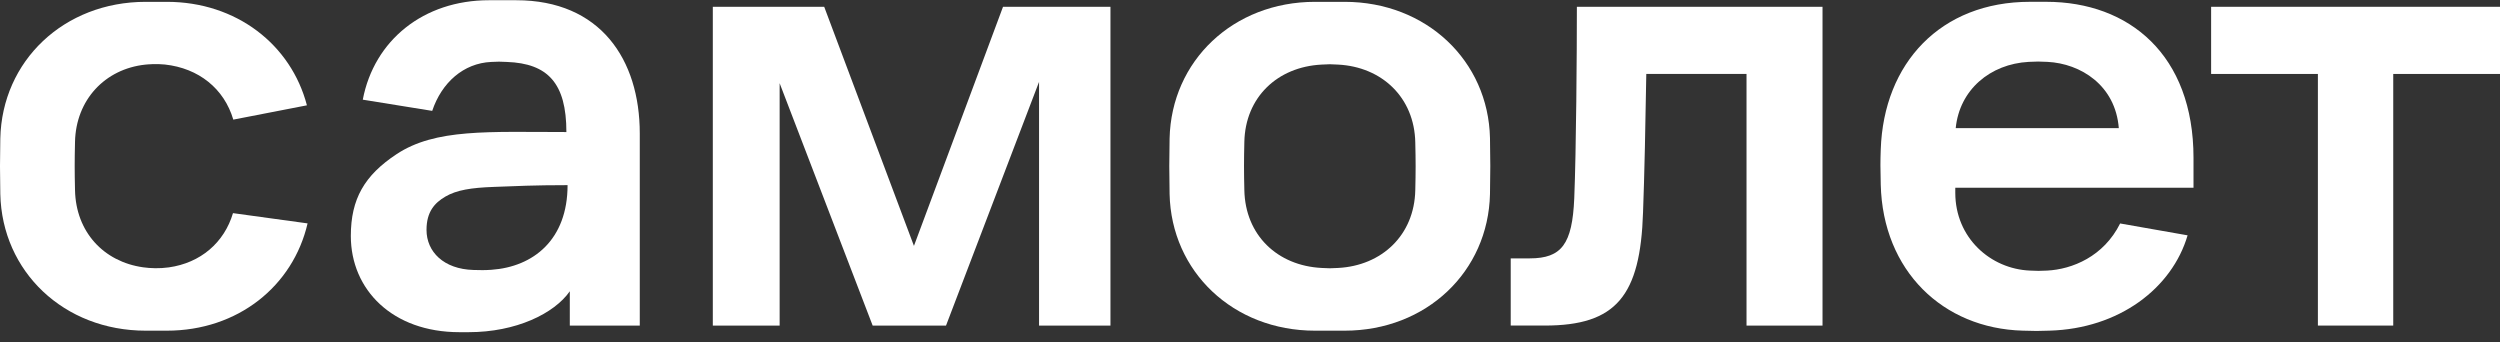
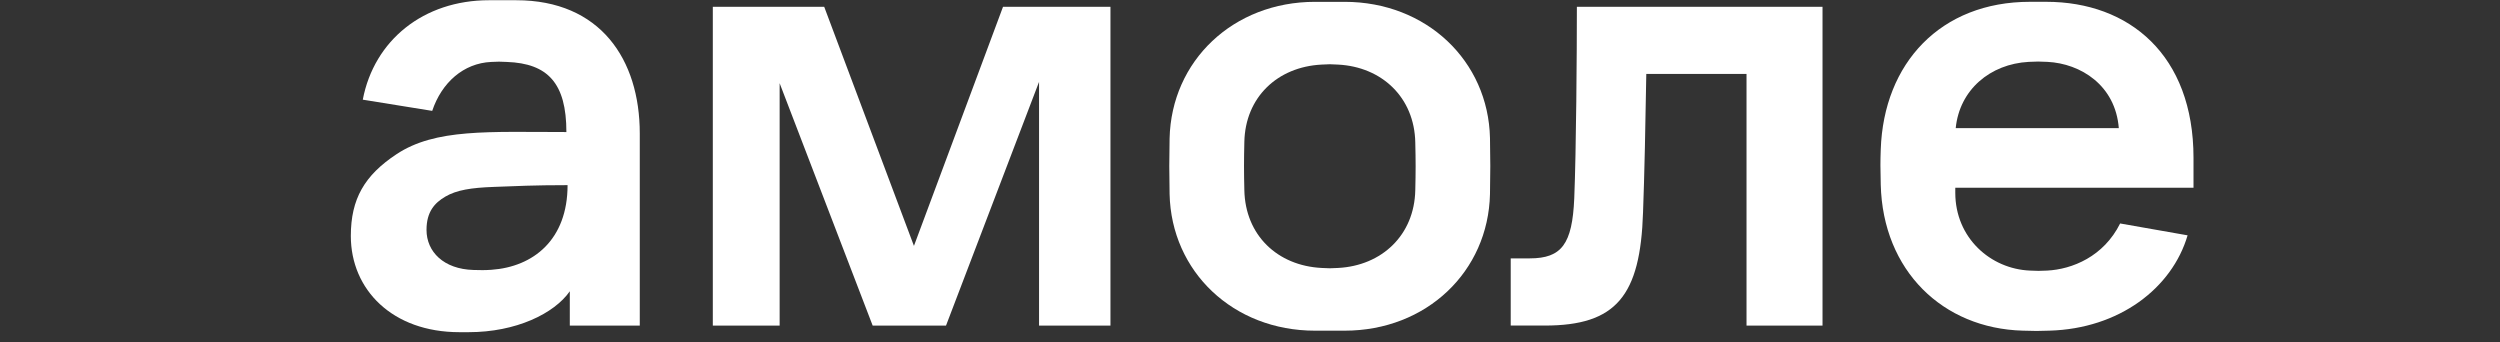
<svg xmlns="http://www.w3.org/2000/svg" width="241" height="33" viewBox="0 0 241 33" fill="none">
  <rect x="0" y="0" width="241" height="33" fill="#333333" stroke="none" />
  <path d="M68.717 0.655H79.453L88.104 23.704L96.691 0.655H107.048V31.387H100.164V7.893L91.196 31.387H84.125L75.157 8.021V31.387H68.715V0.655H68.717Z" fill="white" />
  <path d="M152.011 0.655H175.691V31.387H168.365V7.129H158.703C158.639 11.447 158.514 17.224 158.389 20.464C158.135 28.528 155.8 31.384 148.916 31.384H145.633V24.907H147.464C150.558 24.907 151.568 23.511 151.758 19.13C151.947 14.432 152.011 5.098 152.011 0.652V0.655Z" fill="white" />
-   <path d="M213.152 0.655H241.001V7.129H230.708V31.385H223.445V7.129H213.152V0.655Z" fill="white" />
  <path d="M49.76 0.022H47.139C40.839 0.022 36.068 3.873 34.972 9.608L41.665 10.688C42.58 7.957 44.684 6.095 47.345 5.971C48.204 5.931 47.998 5.94 48.859 5.971C52.814 6.114 54.6 8.021 54.6 12.729C47.106 12.729 41.982 12.372 38.216 14.87C35.138 16.91 33.82 19.172 33.82 22.748C33.82 27.924 37.825 32.022 44.286 32.022C45.301 32.022 44.887 32.022 45.175 32.022C49.741 32.022 53.427 30.233 54.929 28.078V31.389H61.674V12.867C61.674 5.719 57.867 0.022 49.76 0.022ZM45.644 26.025C42.777 25.945 41.116 24.275 41.116 22.163C41.116 20.414 41.899 19.558 42.935 18.951C44.021 18.316 45.431 18.095 47.624 18.017C49.732 17.94 51.444 17.848 54.714 17.848C54.714 23.093 51.433 25.728 47.357 26.009C46.713 26.054 46.318 26.044 45.644 26.025Z" fill="white" />
  <path d="M211.454 18.098V15.219C211.454 5.303 205.258 0.174 197.255 0.174H195.689C187.081 0.174 181.587 6.076 181.304 14.406C181.263 15.626 181.263 16.133 181.304 17.8C181.505 26.09 187.284 31.67 195.006 31.875C196.42 31.915 196.238 31.913 197.572 31.875C204.293 31.684 209.384 27.783 210.884 22.686L204.381 21.542C202.791 24.736 199.761 25.961 197.336 26.085C196.567 26.125 196.46 26.116 195.692 26.085C191.892 25.928 188.49 22.933 188.49 18.585V18.098H211.454ZM195.569 5.964C196.337 5.924 196.609 5.924 197.376 5.964C200.57 6.126 203.929 8.209 204.253 12.355H188.531C188.895 8.657 191.85 6.166 195.569 5.964Z" fill="white" />
  <path d="M143.635 13.309C143.472 5.871 137.506 0.177 129.621 0.177H126.763C118.878 0.177 112.915 5.871 112.749 13.35C112.709 15.421 112.709 16.63 112.749 18.704C112.912 26.183 118.878 31.877 126.763 31.877H129.621C137.506 31.877 143.469 26.183 143.635 18.704C143.675 16.632 143.675 15.383 143.635 13.309ZM136.434 18.323C136.349 22.667 133.207 25.614 128.98 25.831C128.168 25.873 128.218 25.873 127.409 25.831C123.139 25.616 120.04 22.667 119.955 18.323C119.912 16.518 119.912 15.493 119.955 13.688C120.04 9.387 123.139 6.44 127.409 6.226C128.22 6.183 128.171 6.183 128.98 6.226C133.207 6.44 136.349 9.389 136.434 13.733C136.477 15.538 136.477 16.52 136.434 18.326V18.323Z" fill="white" />
-   <path d="M22.461 20.545C21.612 23.395 19.332 25.348 16.27 25.776C15.388 25.899 14.513 25.869 13.801 25.769C9.992 25.233 7.312 22.36 7.231 18.323C7.189 16.518 7.189 15.493 7.231 13.688C7.312 9.622 10.127 6.644 14.004 6.23C14.226 6.207 15.073 6.131 15.89 6.219C19.154 6.573 21.607 8.542 22.49 11.532L29.587 10.153C28.063 4.318 22.807 0.177 16.081 0.177H14.042C6.16 0.177 0.193 5.871 0.03 13.35C-0.01 15.421 -0.01 16.63 0.03 18.704C0.193 26.183 6.16 31.877 14.044 31.877H16.084C22.939 31.877 28.248 27.572 29.651 21.535L22.464 20.547L22.461 20.545Z" fill="white" />
</svg>